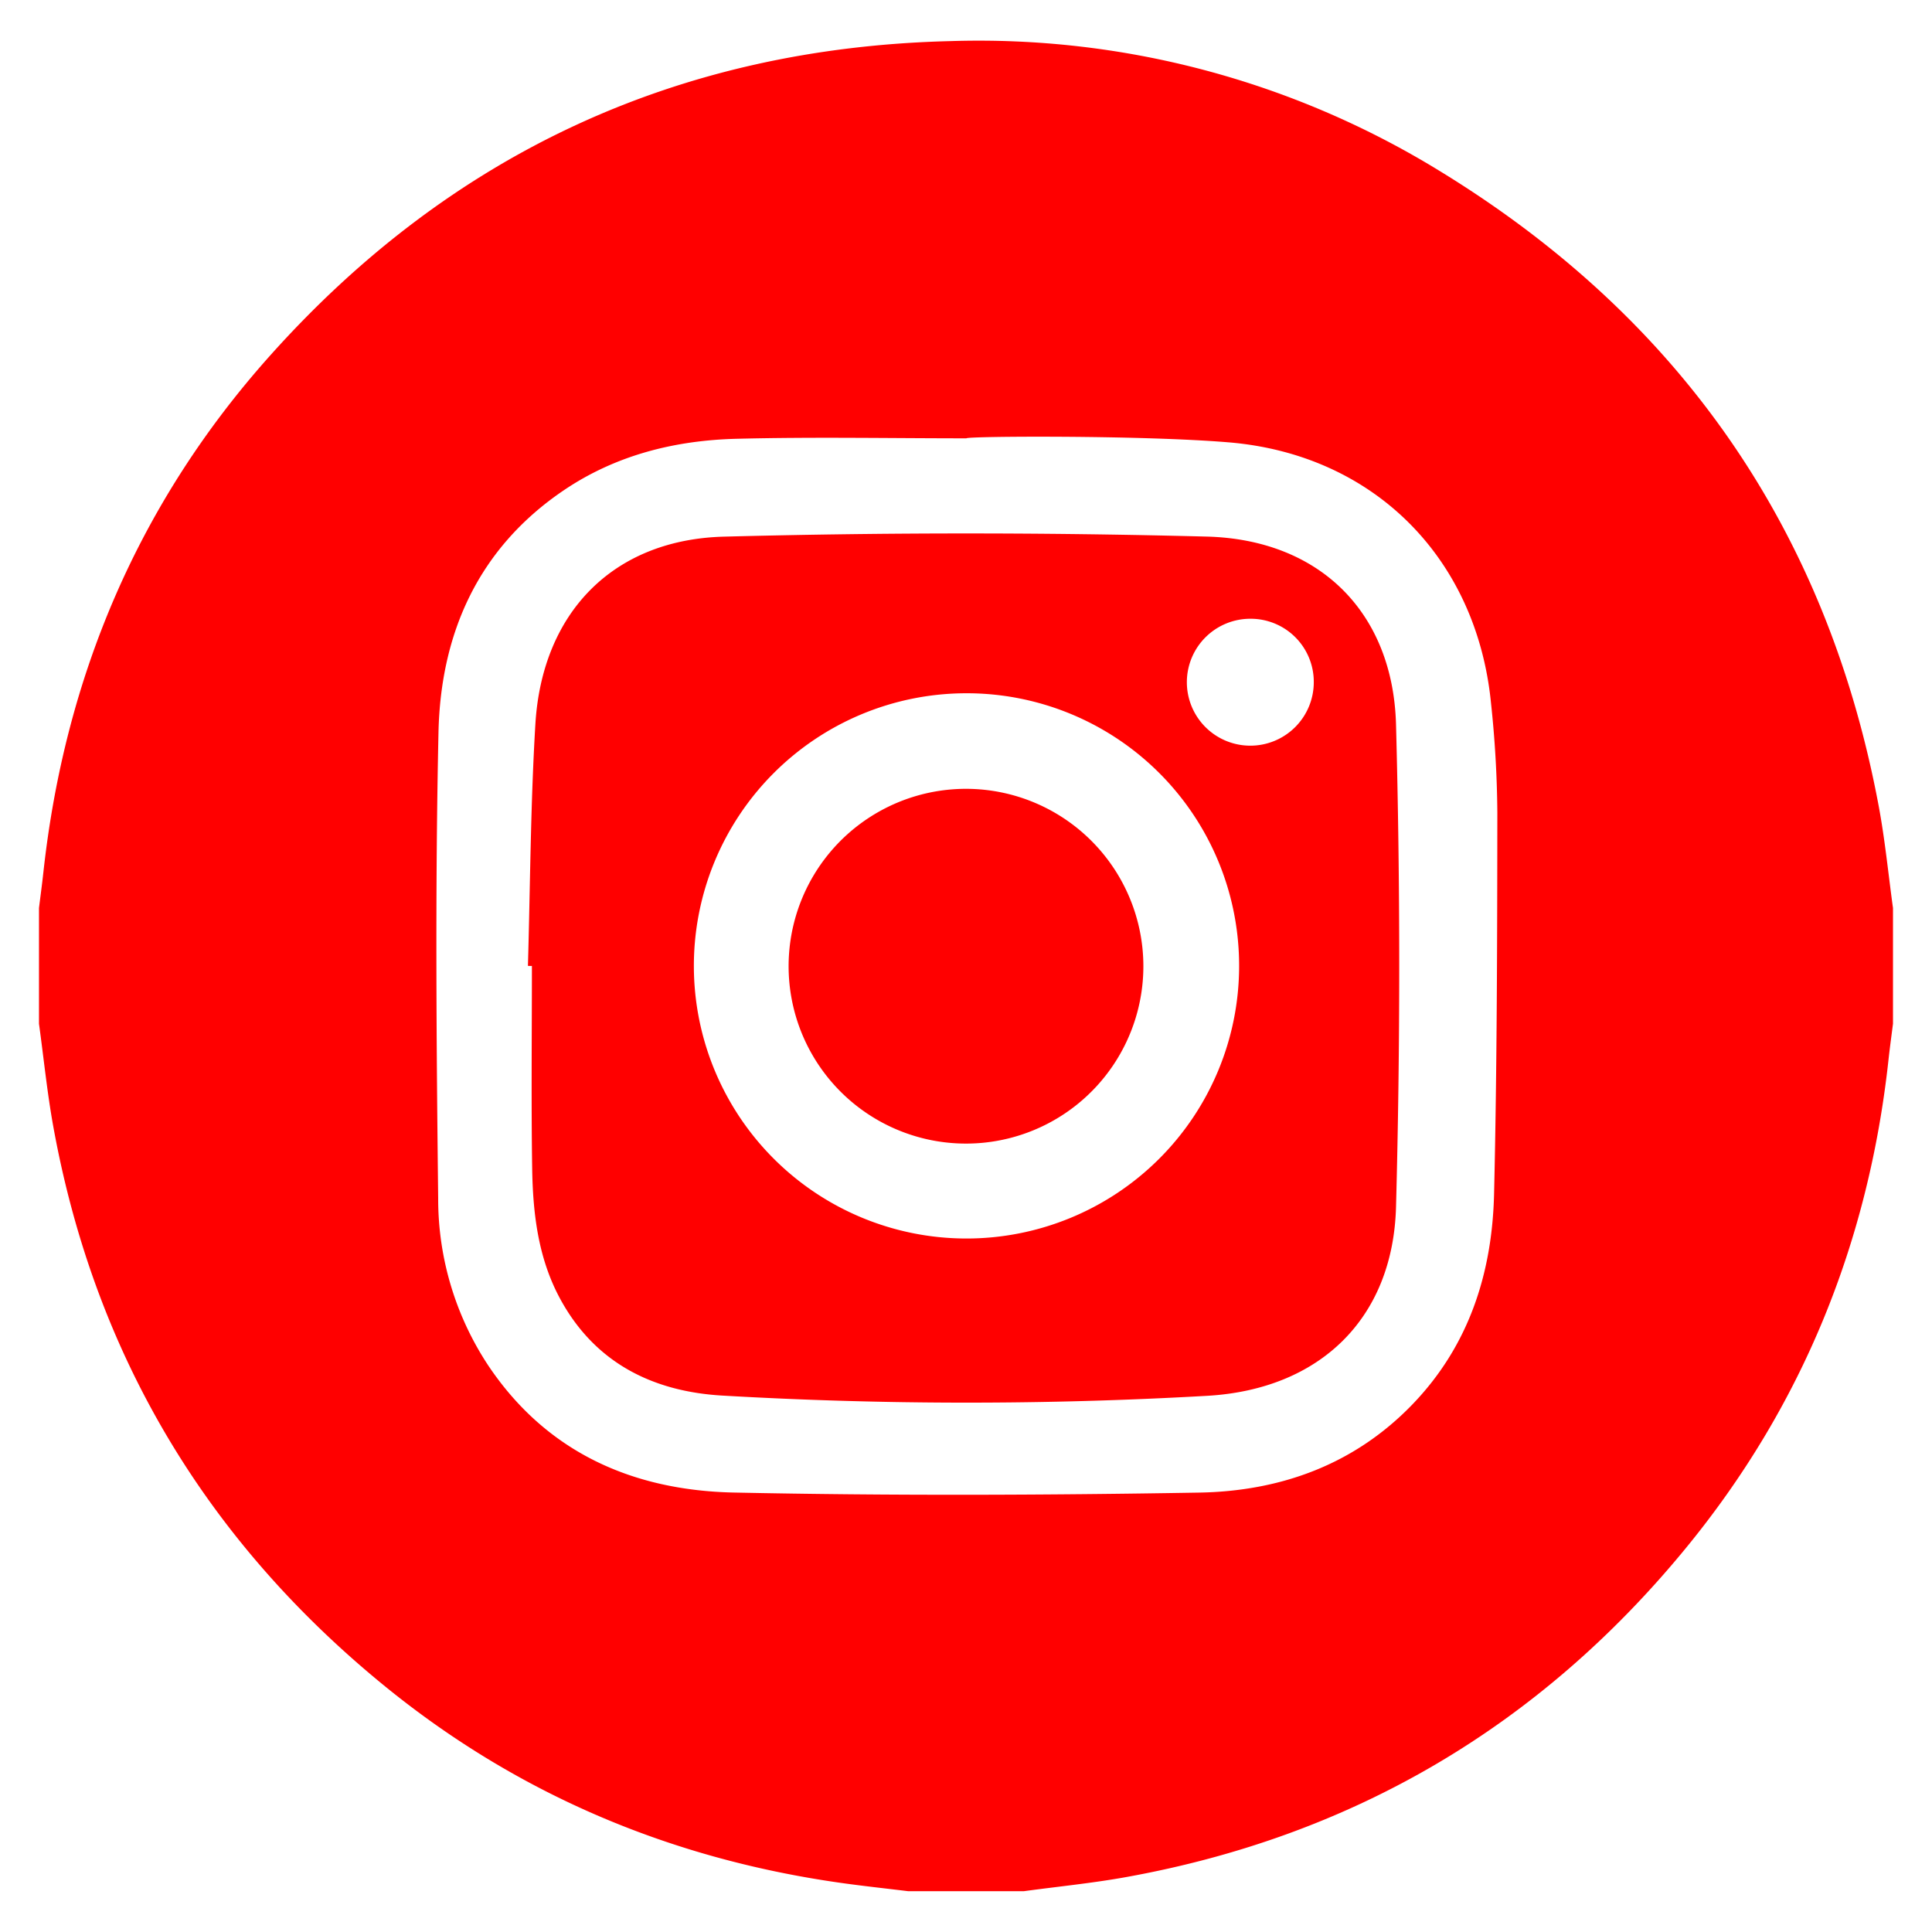
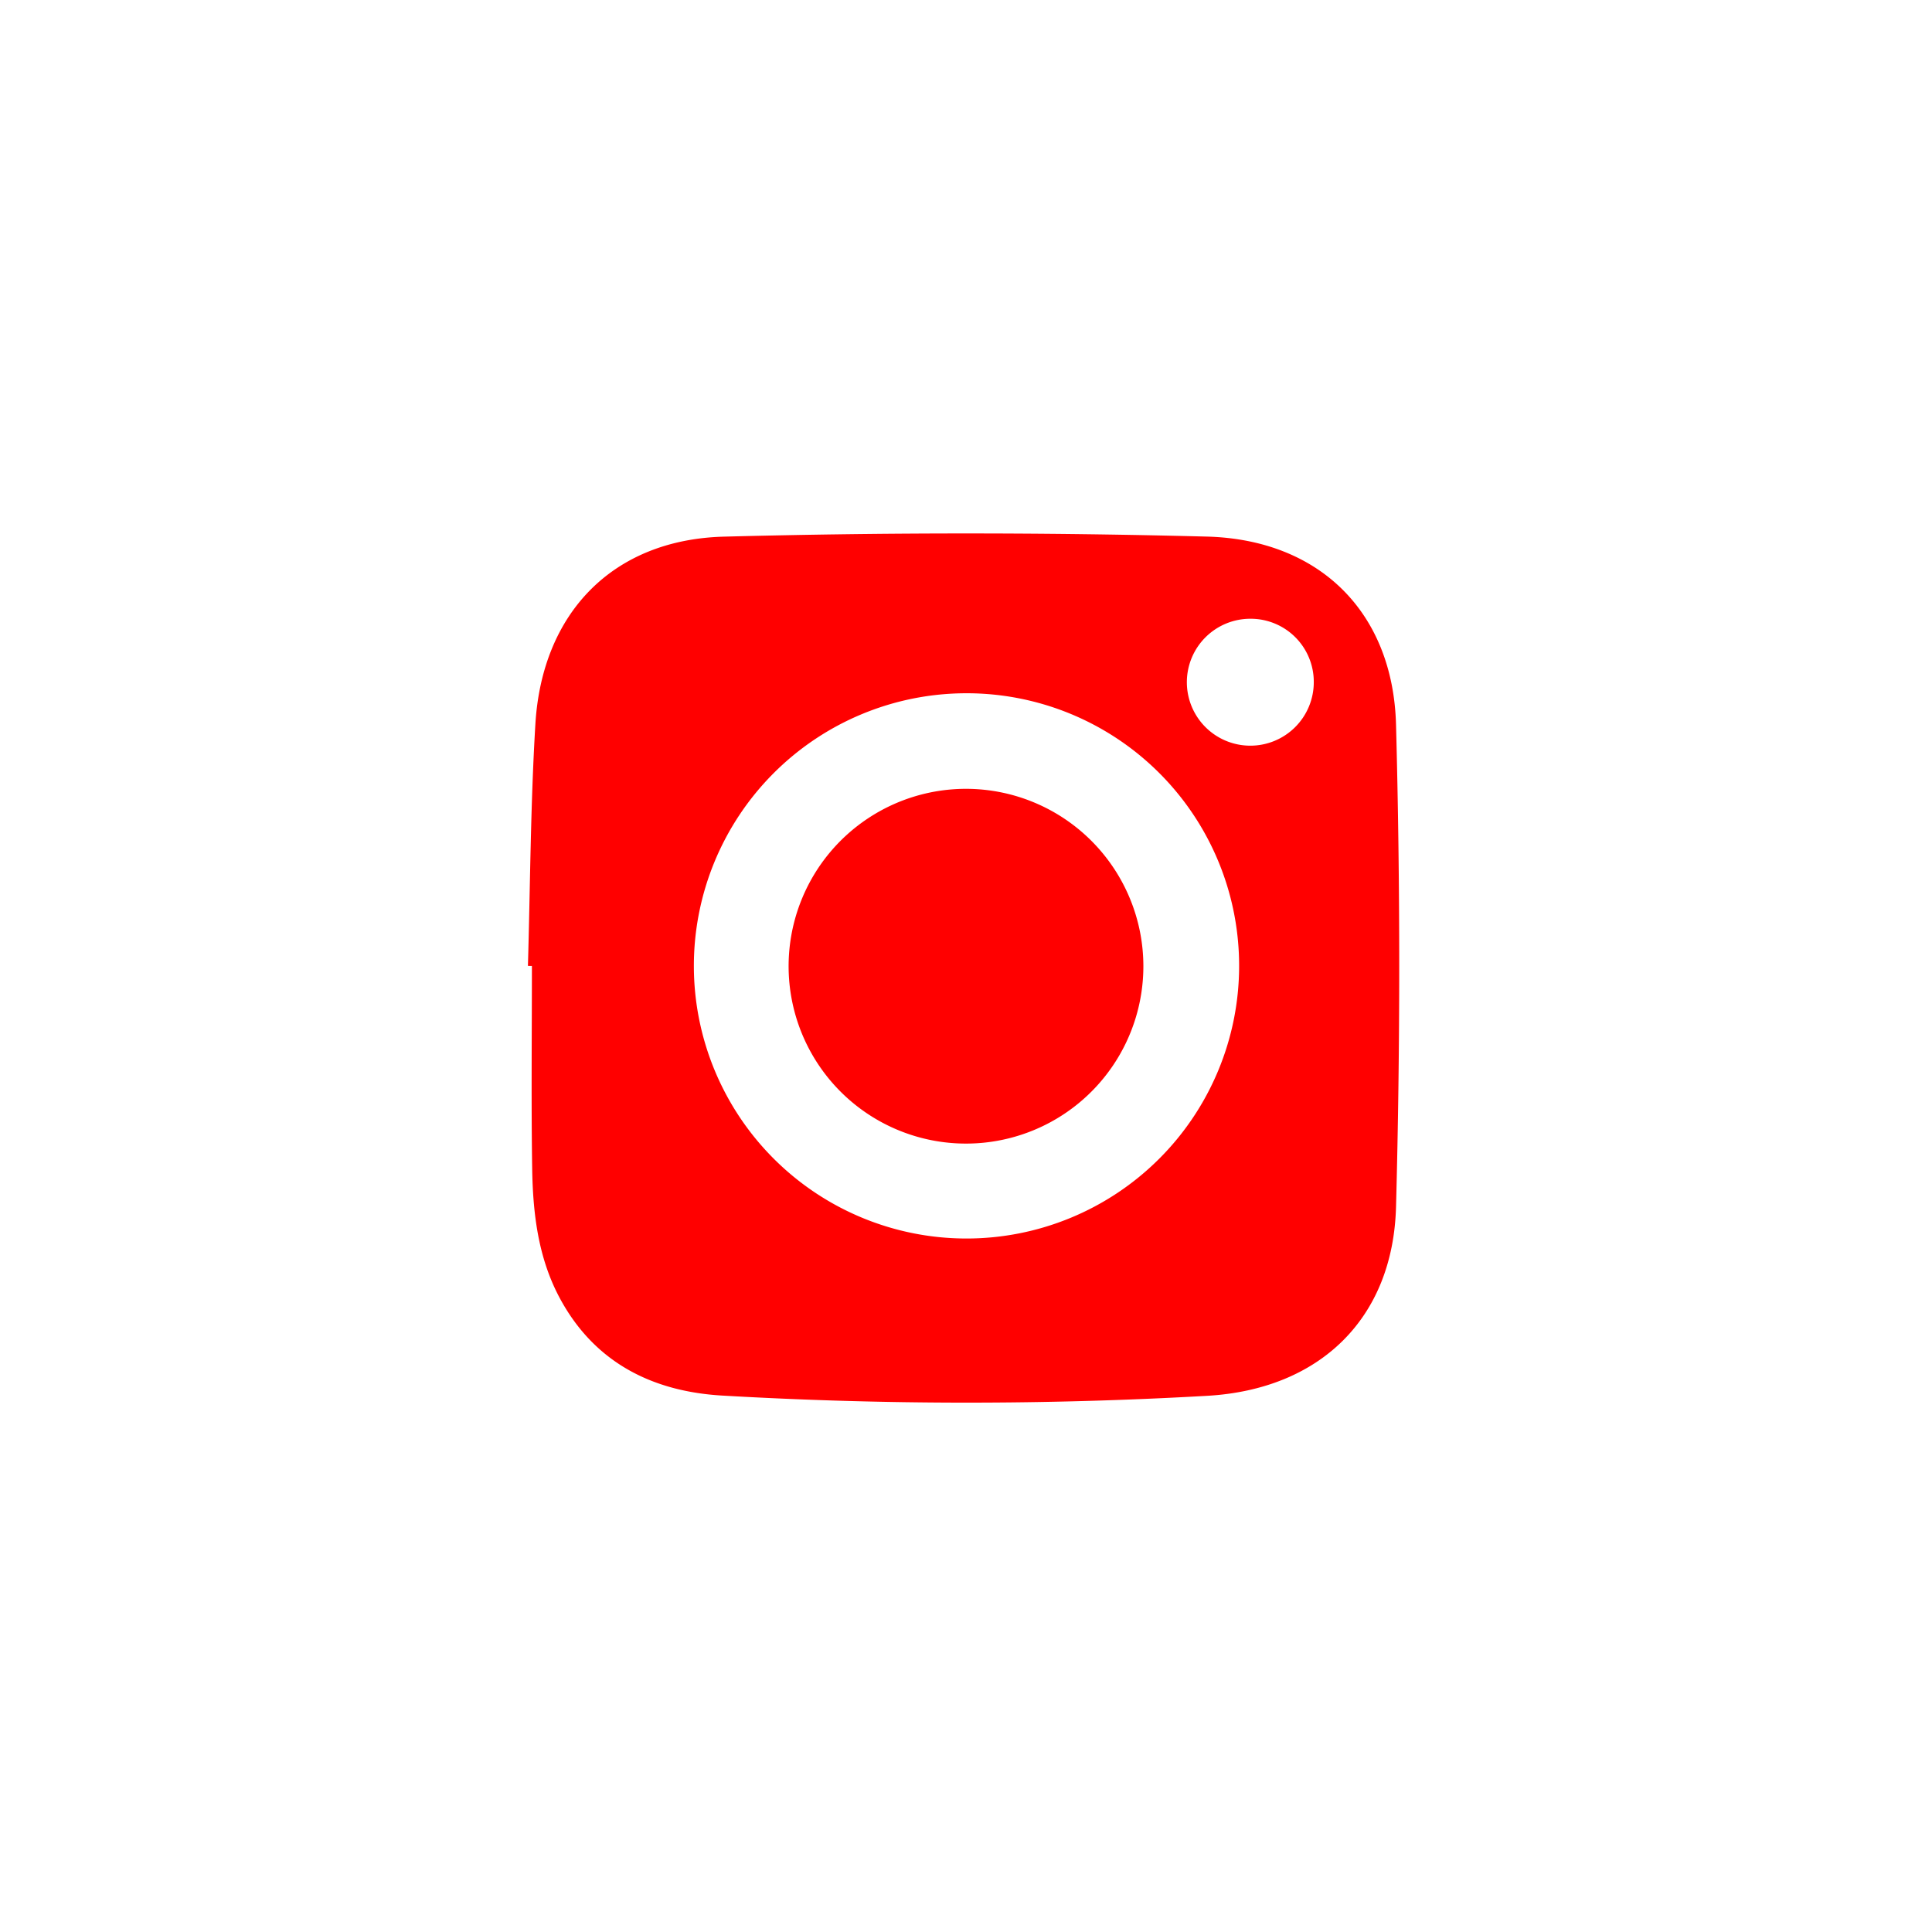
<svg xmlns="http://www.w3.org/2000/svg" id="Layer_1" data-name="Layer 1" viewBox="0 0 320 320">
  <defs>
    <style>.cls-1{fill:red;}</style>
  </defs>
-   <path class="cls-1" d="M169.6,313.239H150.4c-3.748-.46-7.5-.859-11.242-1.39-28.324-4.021-53.769-14.8-75.882-32.945-29.351-24.09-47.63-54.826-54.432-92.217-1.031-5.666-1.6-11.416-2.387-17.126V150.4c.243-1.963.51-3.924.725-5.891,3.552-32.477,15.774-61.269,37.587-85.654C74.74,25.358,112.439,7.9,157.449,6.808a145.855,145.855,0,0,1,81.078,21.556c39.7,24.293,64.1,59.379,72.655,105.2,1.039,5.565,1.583,11.222,2.357,16.837v19.158c-.247,1.964-.521,3.925-.735,5.893-3.286,30.314-14.291,57.507-33.673,81.084-24.1,29.32-54.939,47.526-92.391,54.328C181.069,311.9,175.313,312.46,169.6,313.239ZM160.07,72.6c-12.69,0-25.385-.243-38.067.076-10.22.258-20,2.7-28.614,8.524-14.178,9.591-20.407,23.7-20.762,40.11-.555,25.721-.345,51.464-.051,77.192A49.988,49.988,0,0,0,80.9,226.213c9.676,14.41,23.98,20.649,40.651,21,25.668.533,51.361.444,77.033.009,13.455-.228,25.7-4.6,35.35-14.6,9.387-9.733,13.223-21.773,13.531-34.872.494-21.04.517-42.093.542-63.14a181.838,181.838,0,0,0-1.055-18.211c-2.383-23.947-19.367-41.132-43.456-43.133C189.078,72.06,160.076,72.239,160.07,72.6Z" />
  <path class="cls-1" d="M87.441,159.985c.385-13.355.433-26.731,1.236-40.061,1.108-18.383,12.8-30.552,31.242-31.039q39.966-1.053,79.979-.009c18.695.5,30.834,12.577,31.329,31.161q1.06,39.9,0,79.839c-.492,18.563-12.679,30.259-31.308,31.317a701.68,701.68,0,0,1-80.278-.041c-11.591-.67-21.22-5.48-26.954-16.2-3.576-6.684-4.428-14.045-4.542-21.451-.171-11.168-.044-22.34-.044-33.51Zm72.518-45.16a45.156,45.156,0,1,0,45.279,45.265A45.132,45.132,0,0,0,159.959,114.825Zm47.225-12.339a10.511,10.511,0,1,0,10.419,10.49A10.445,10.445,0,0,0,207.184,102.486Z" />
  <path class="cls-1" d="M189.379,160.08a29.38,29.38,0,1,1-29.2-29.425A29.4,29.4,0,0,1,189.379,160.08Z" />
</svg>